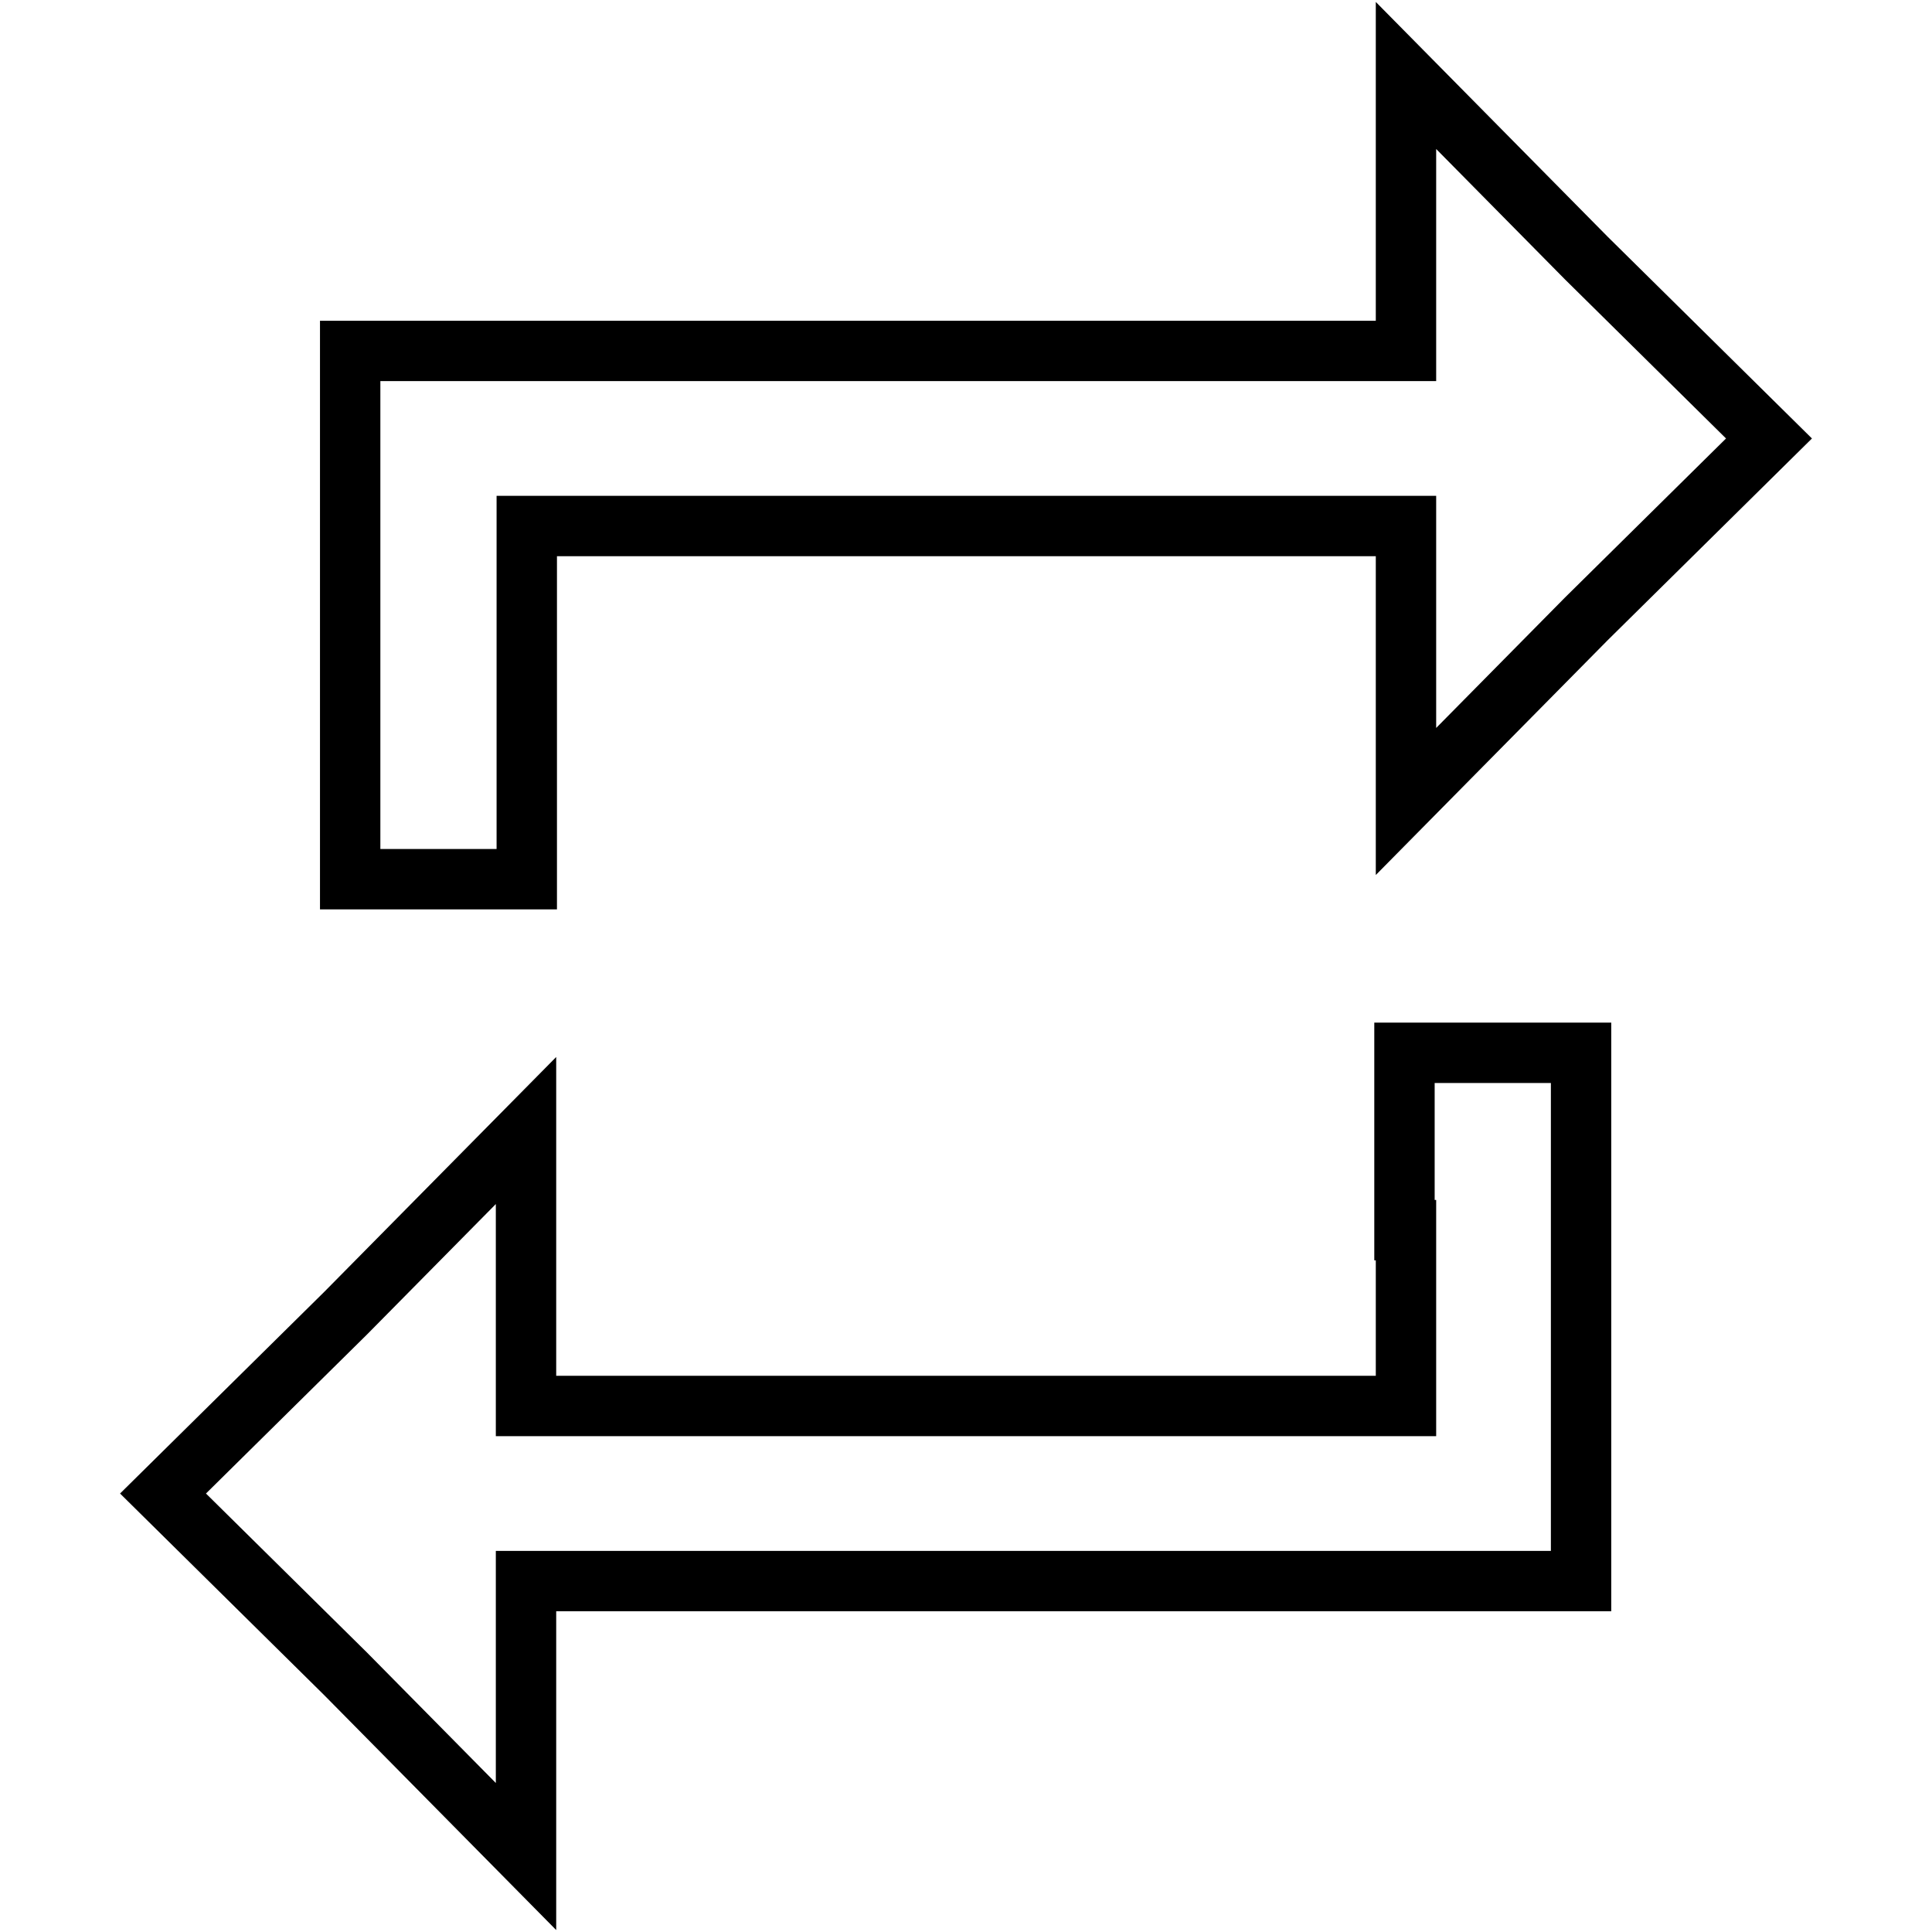
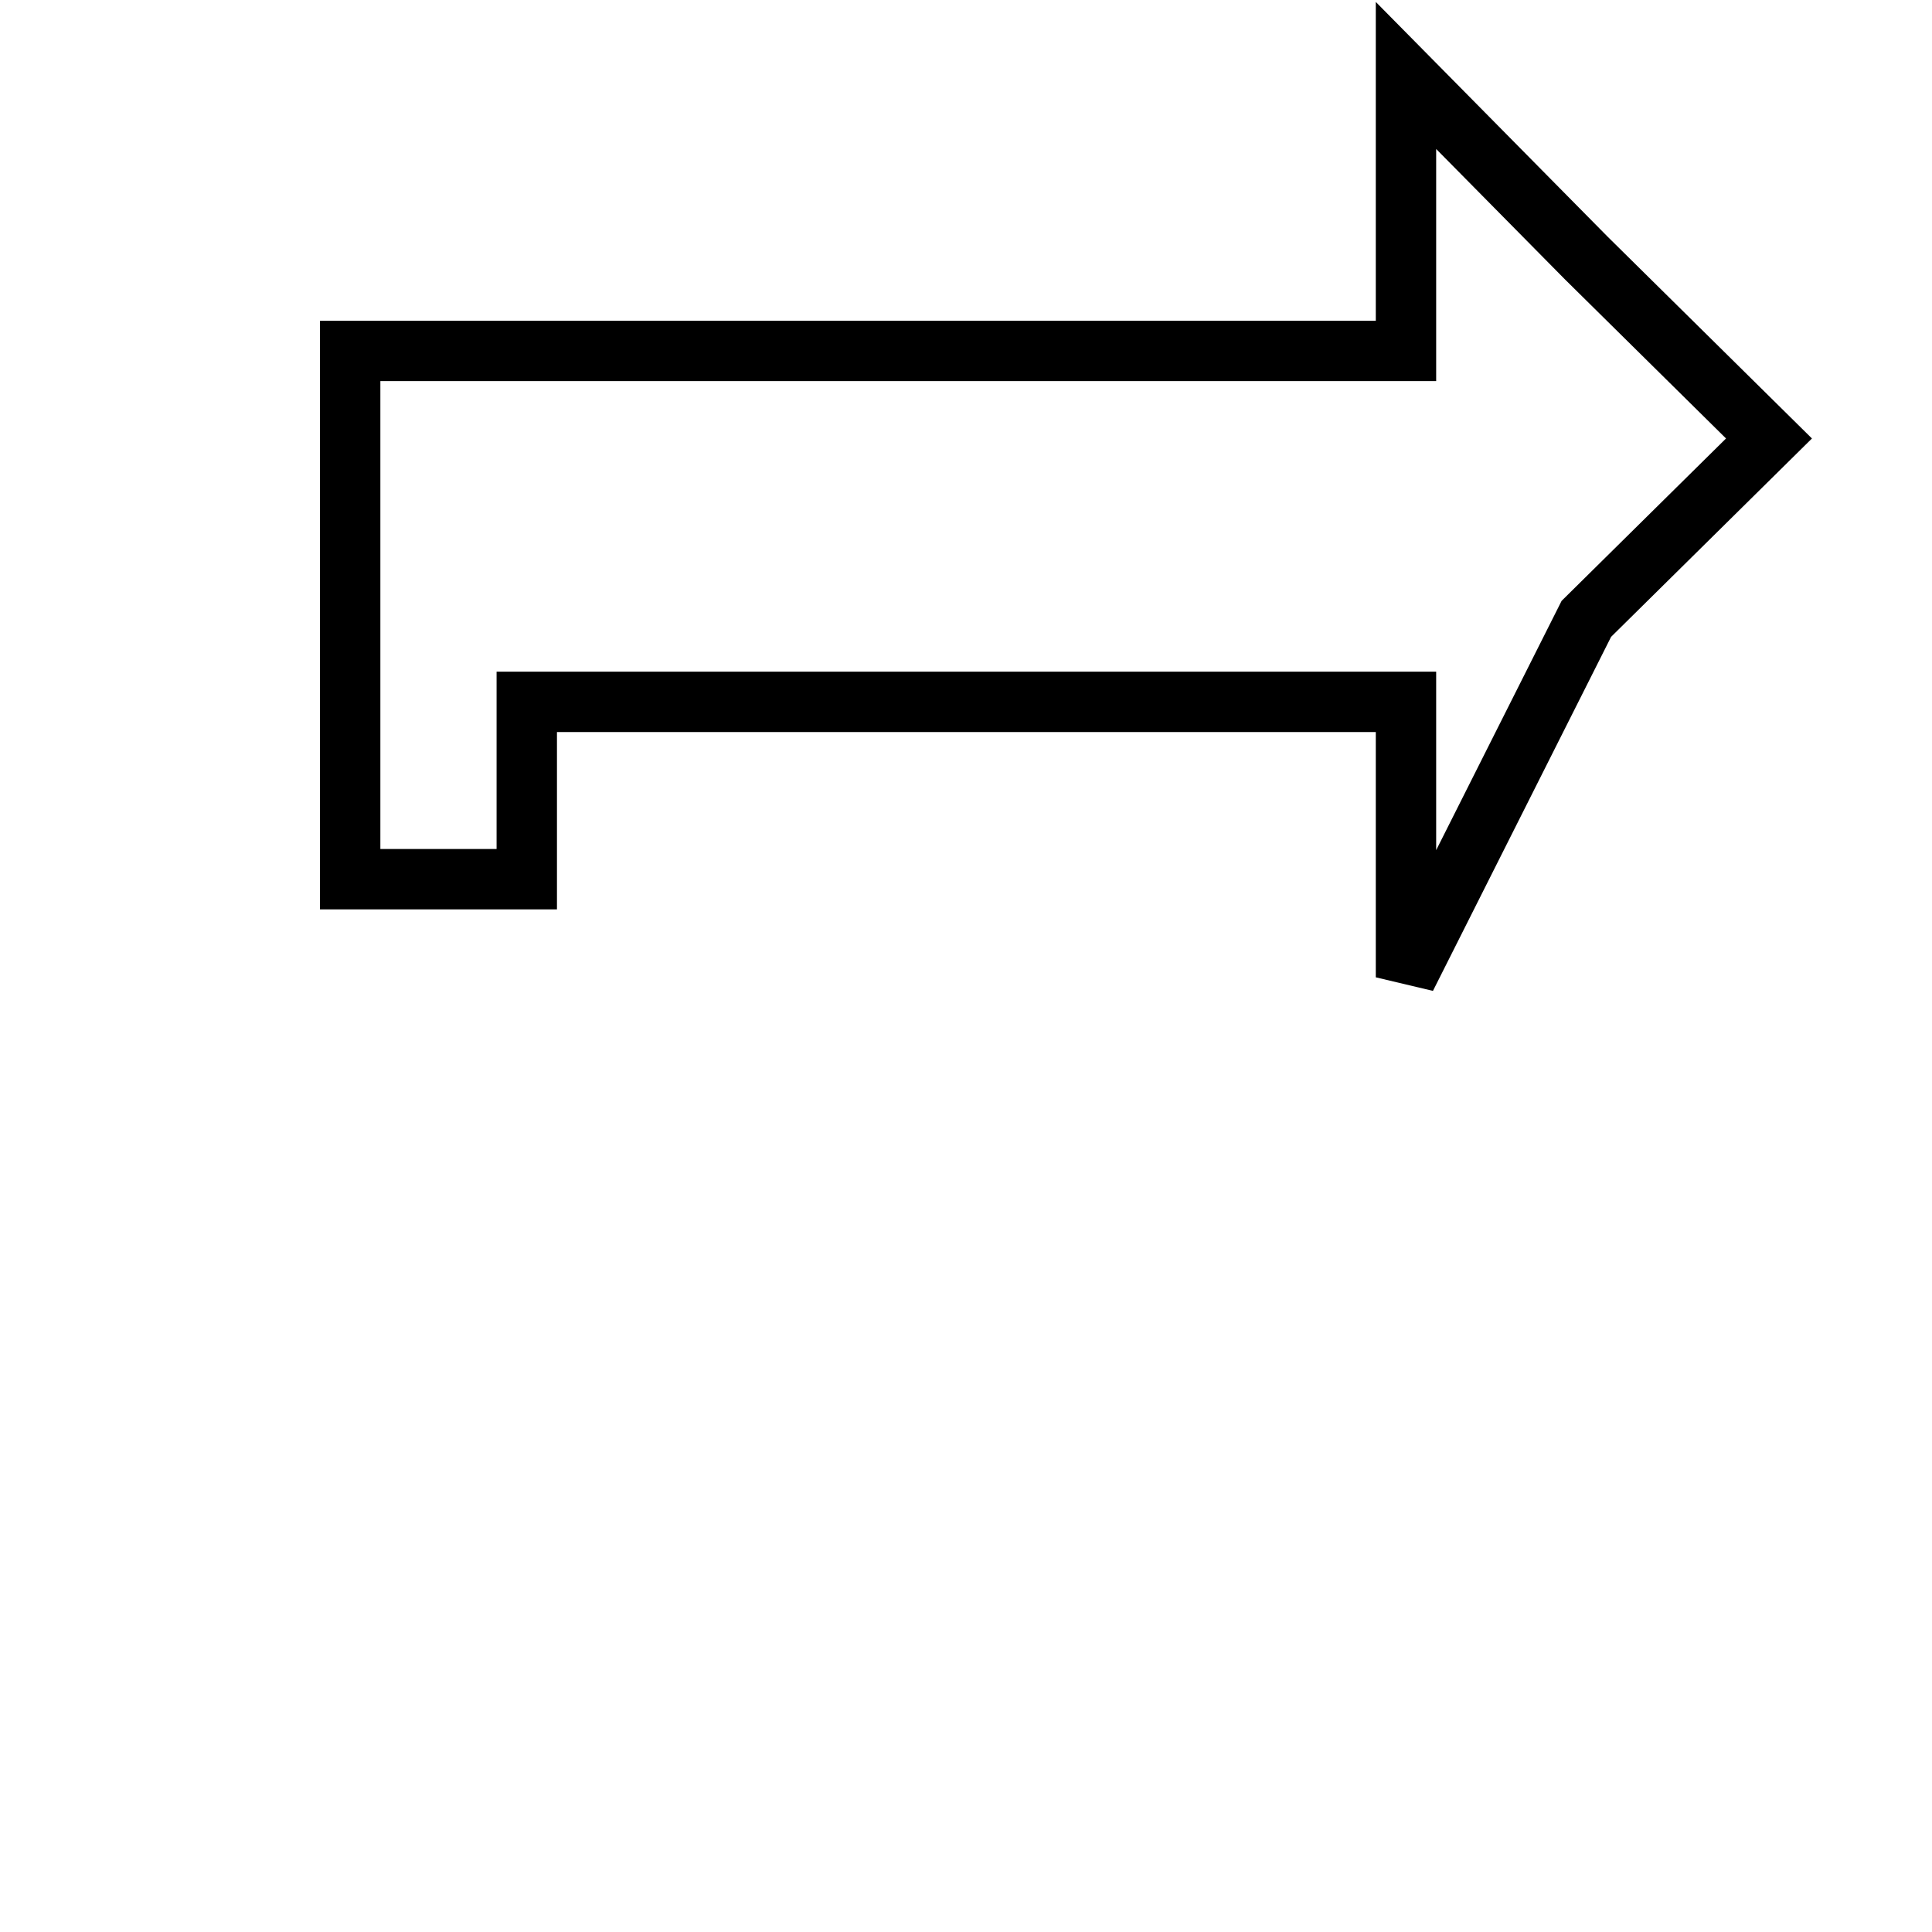
<svg xmlns="http://www.w3.org/2000/svg" version="1.1" x="0px" y="0px" viewBox="0 0 256 256" enable-background="new 0 0 256 256" xml:space="preserve">
  <g>
    <g>
      <g>
-         <path stroke-width="8" fill-opacity="0" stroke="#000000" d="M186.3,28.4v18.1h-69.9H46.4v35v35h11.7h11.7V93V69.7H128h58.3v18.1v18.4L210.2,82l24.2-23.9l-24.2-23.9L186.3,10V28.4z" />
-         <path stroke-width="8" fill-opacity="0" stroke="#000000" d="M186.3,163v23.3H128H69.7v-18.1v-18.4L45.8,174l-24.2,23.9l24.2,23.9L69.7,246v-18.4v-18.1h69.9h69.9v-35v-35h-11.7h-11.7V163L186.3,163z" />
+         <path stroke-width="8" fill-opacity="0" stroke="#000000" d="M186.3,28.4v18.1h-69.9H46.4v35v35h11.7h11.7V93H128h58.3v18.1v18.4L210.2,82l24.2-23.9l-24.2-23.9L186.3,10V28.4z" />
      </g>
    </g>
  </g>
</svg>